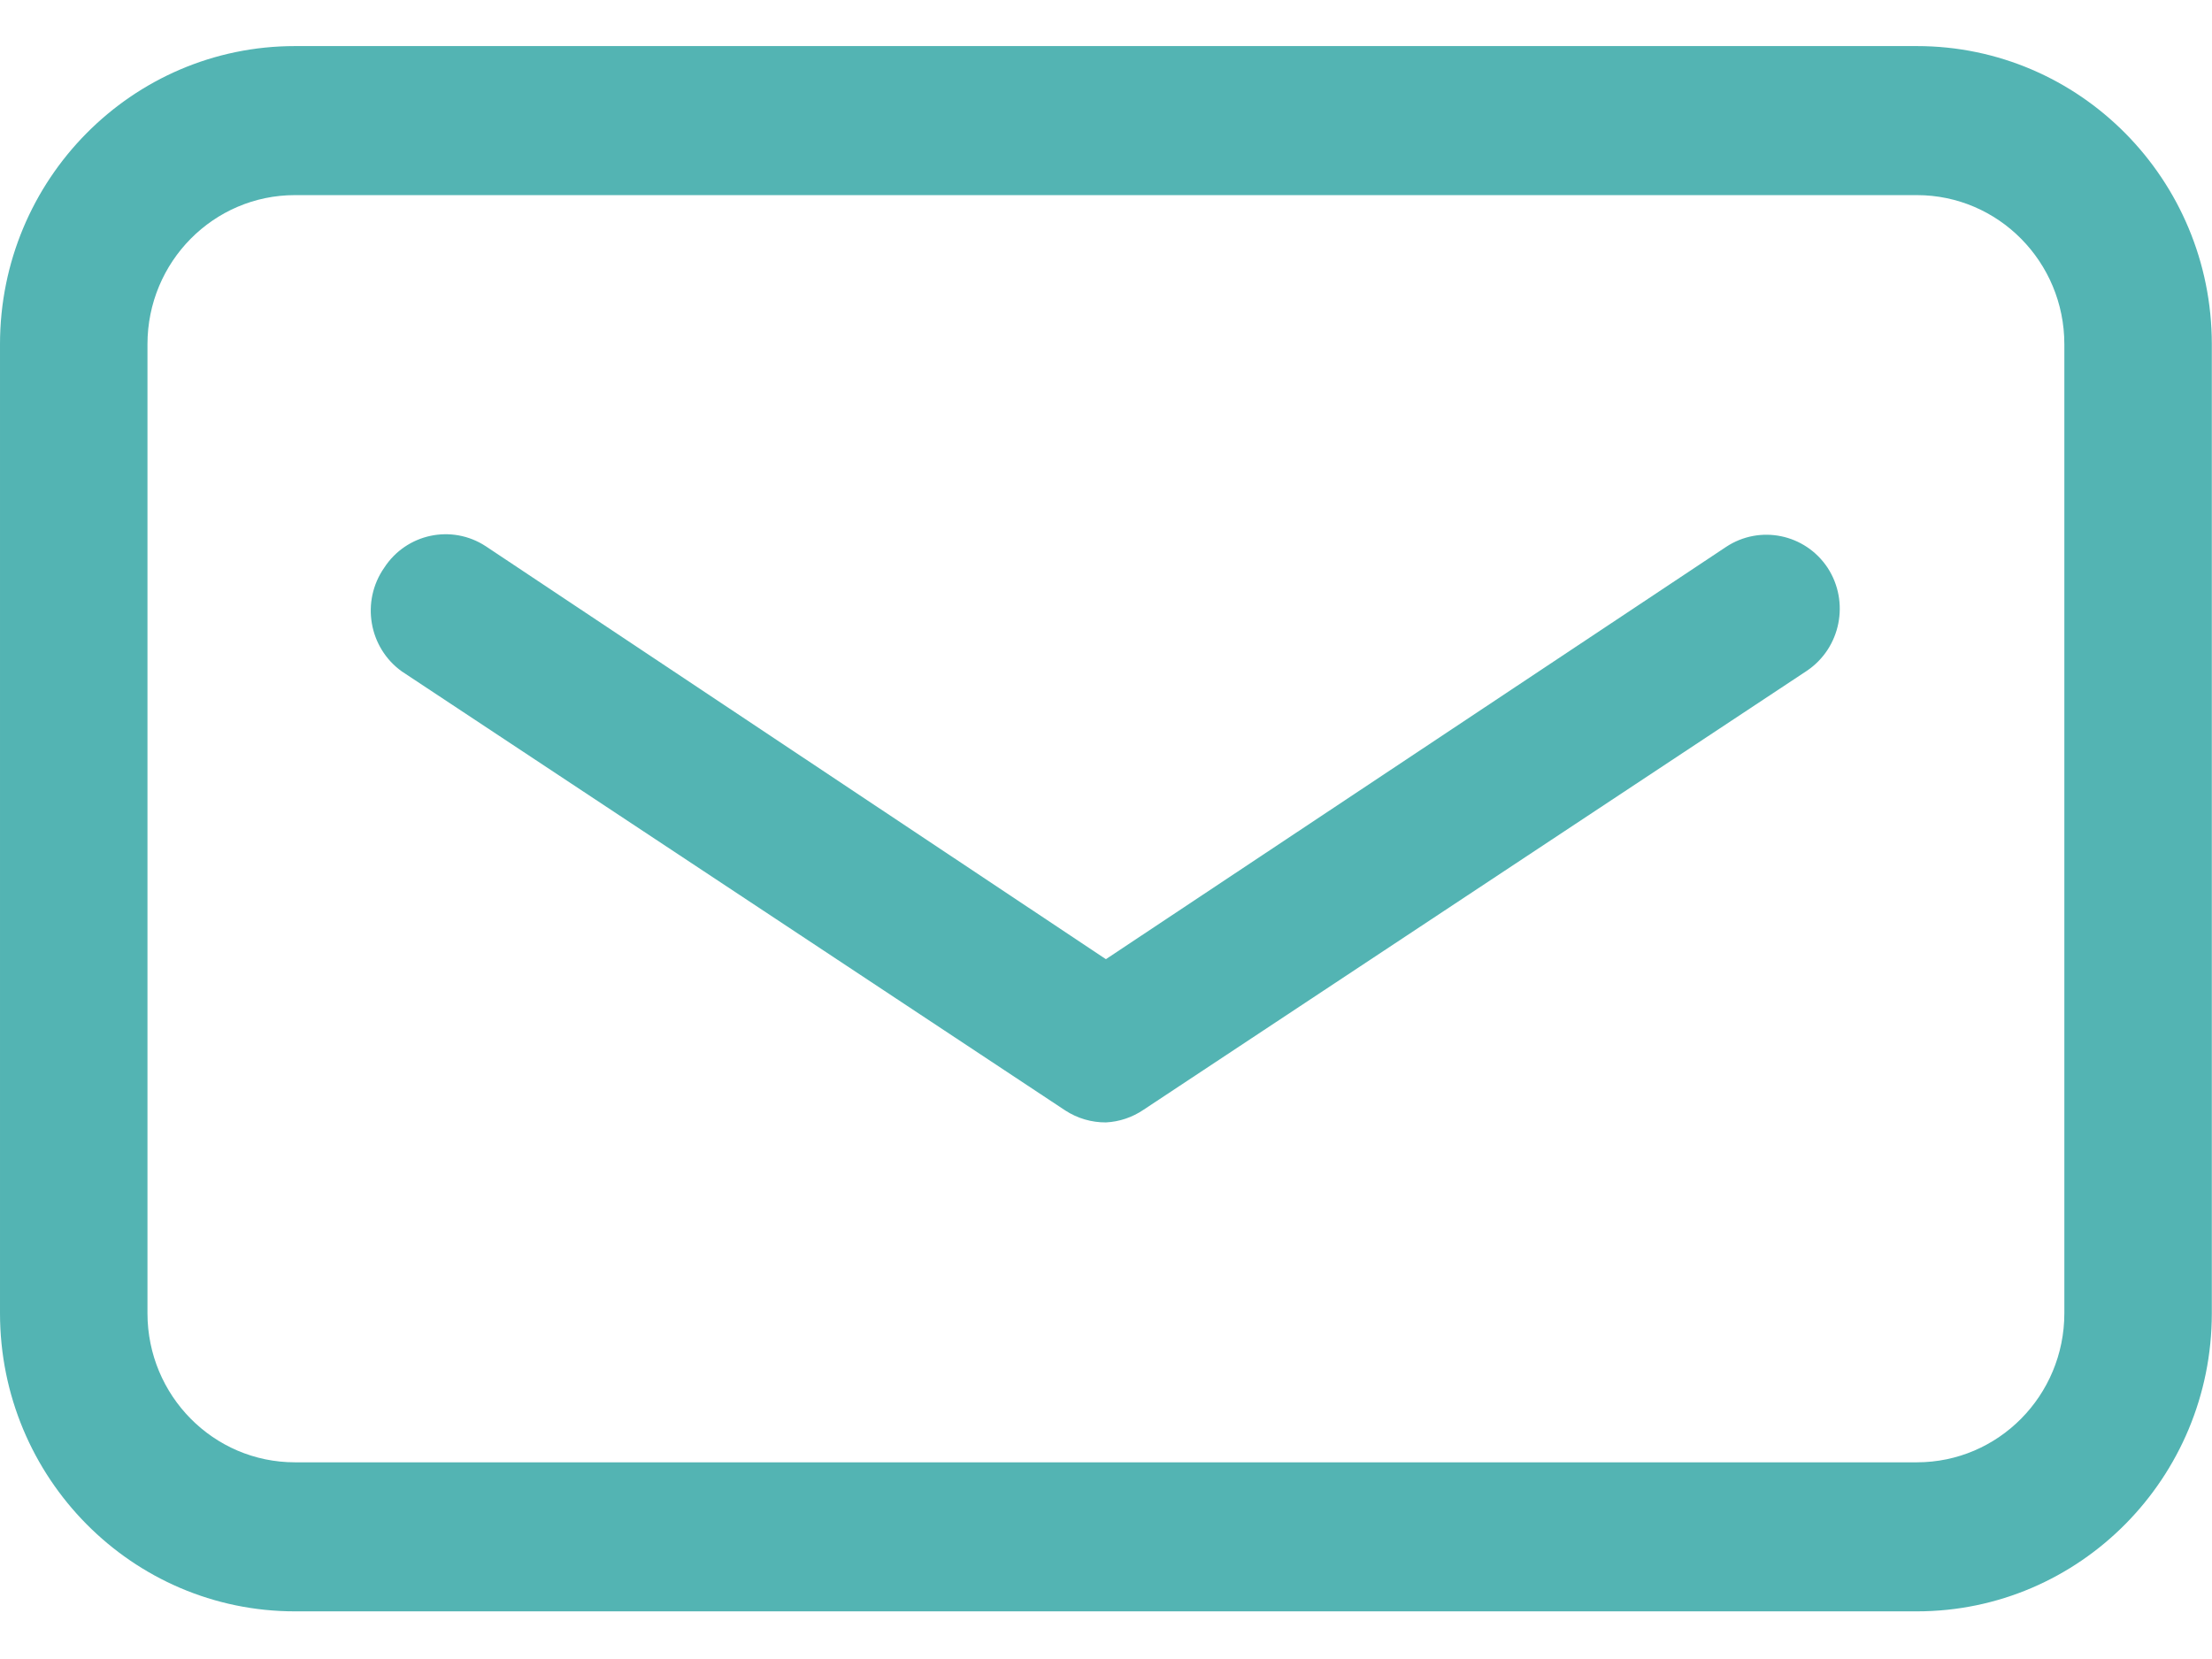
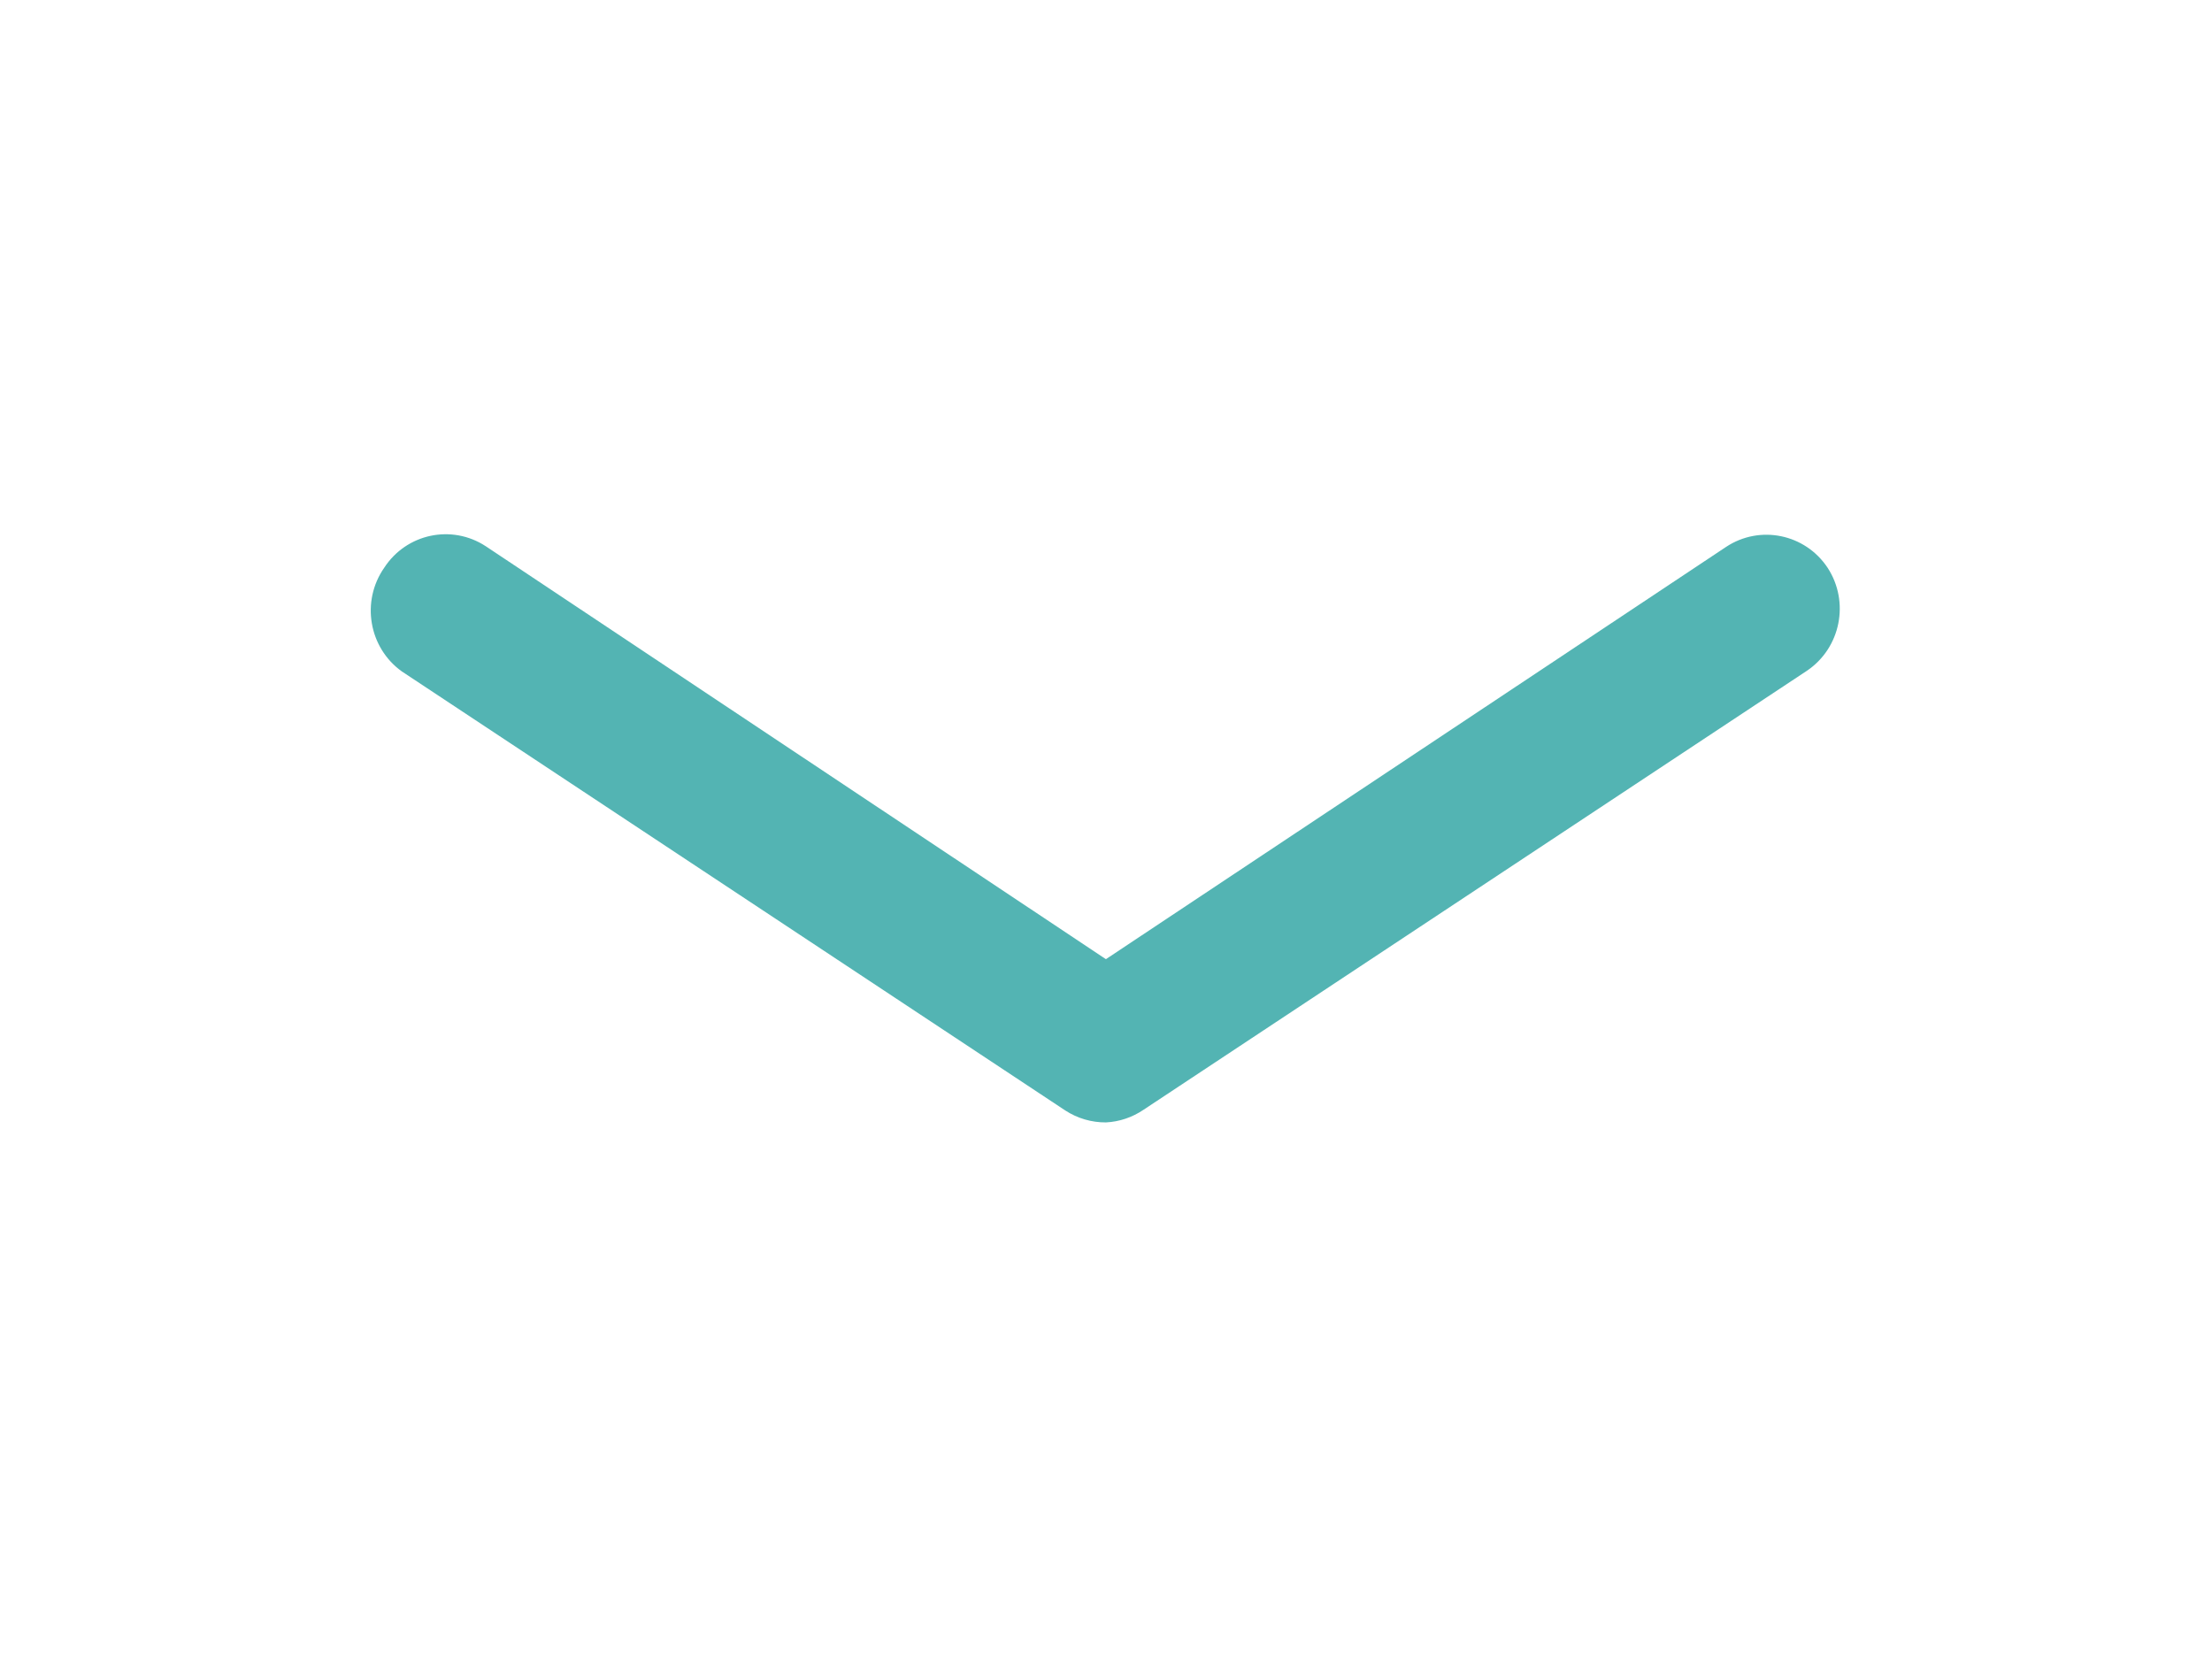
<svg xmlns="http://www.w3.org/2000/svg" width="24px" height="18px" viewBox="0 0 24 18" version="1.1">
  <title>联系复制</title>
  <desc>Created with Sketch.</desc>
  <g id="页面1" stroke="none" stroke-width="1" fill="none" fill-rule="evenodd">
    <g id="5.1联系我们" transform="translate(-400, -1048)" fill="#53B4B3">
      <g id="L-邮箱" transform="translate(400, 1045)">
        <g id="邮箱" transform="translate(0, 3.5)">
          <g id="编组" fill-rule="nonzero">
-             <path d="M20.798,1.617 L20.798,1.617 C21.682,1.617 22.398,2.342 22.398,3.235 L22.398,13.748 L22.398,13.748 C22.398,14.642 21.682,15.366 20.798,15.366 L3.2,15.366 L3.2,15.366 C2.316,15.366 1.6,14.642 1.6,13.748 L1.6,3.235 L1.6,3.235 C1.6,2.342 2.316,1.617 3.2,1.617 L20.798,1.617 L20.798,1.617 Z M20.798,-2.44231122e-07 L3.2,-2.44231122e-07 L3.2,-2.44231118e-07 C1.433,-1.66136104e-07 3.25295705e-05,1.448 3.25295705e-05,3.235 C3.25295705e-05,3.235 3.25295705e-05,3.235 3.25295705e-05,3.235 L3.25295705e-05,13.748 L3.25295705e-05,13.748 C3.27964003e-05,15.535 1.433,16.983 3.2,16.983 L20.798,16.983 L20.798,16.983 C22.565,16.983 23.998,15.535 23.998,13.748 L23.998,3.235 L23.998,3.235 C23.998,1.448 22.565,2.44231125e-07 20.798,2.44231125e-07 L20.798,-2.44231122e-07 Z" id="形状" />
            <path d="M11.999,11.678 L11.999,11.678 C11.843,11.679 11.69,11.634 11.559,11.549 L4.36,6.785 L4.36,6.785 C4.001,6.528 3.915,6.025 4.168,5.661 L4.168,5.661 C4.409,5.289 4.902,5.185 5.271,5.427 L11.999,9.907 L18.726,5.435 L18.726,5.435 C19.093,5.191 19.586,5.292 19.83,5.661 L19.83,5.661 C20.071,6.032 19.971,6.53 19.606,6.777 L12.407,11.541 L12.407,11.541 C12.286,11.623 12.145,11.671 11.999,11.678 L11.999,11.678 Z" id="路径" />
          </g>
        </g>
      </g>
    </g>
  </g>
</svg>